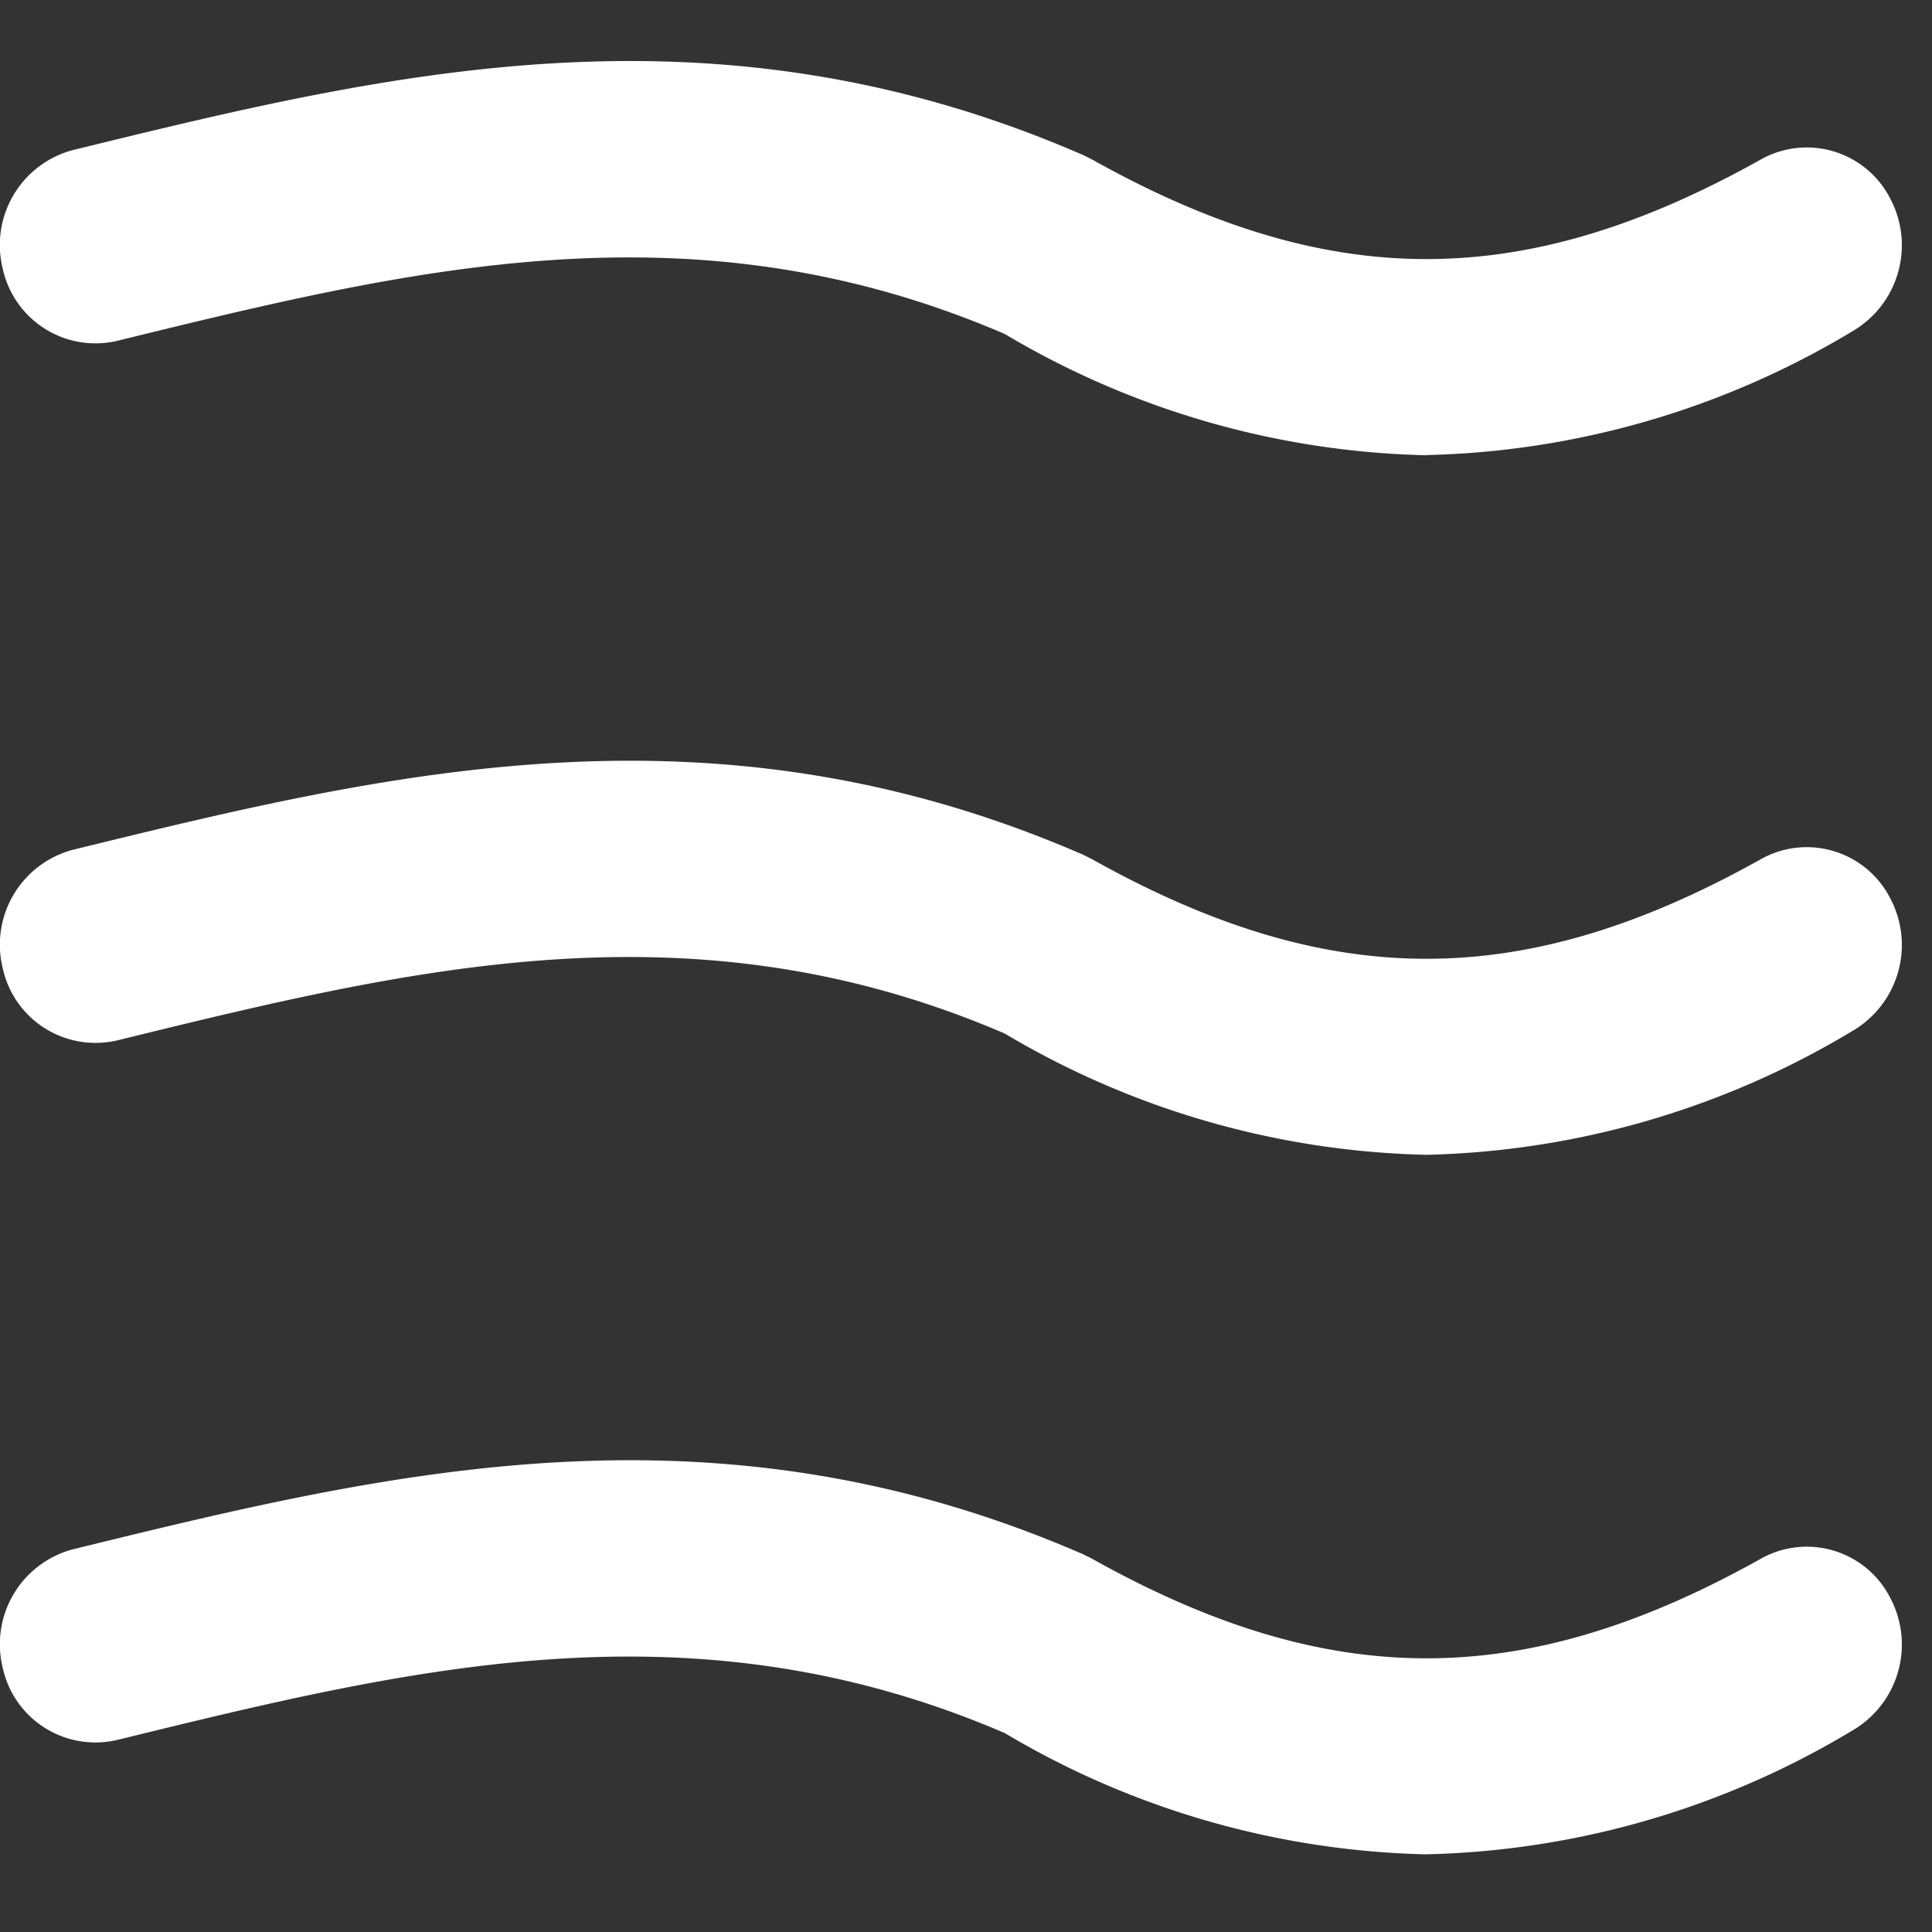
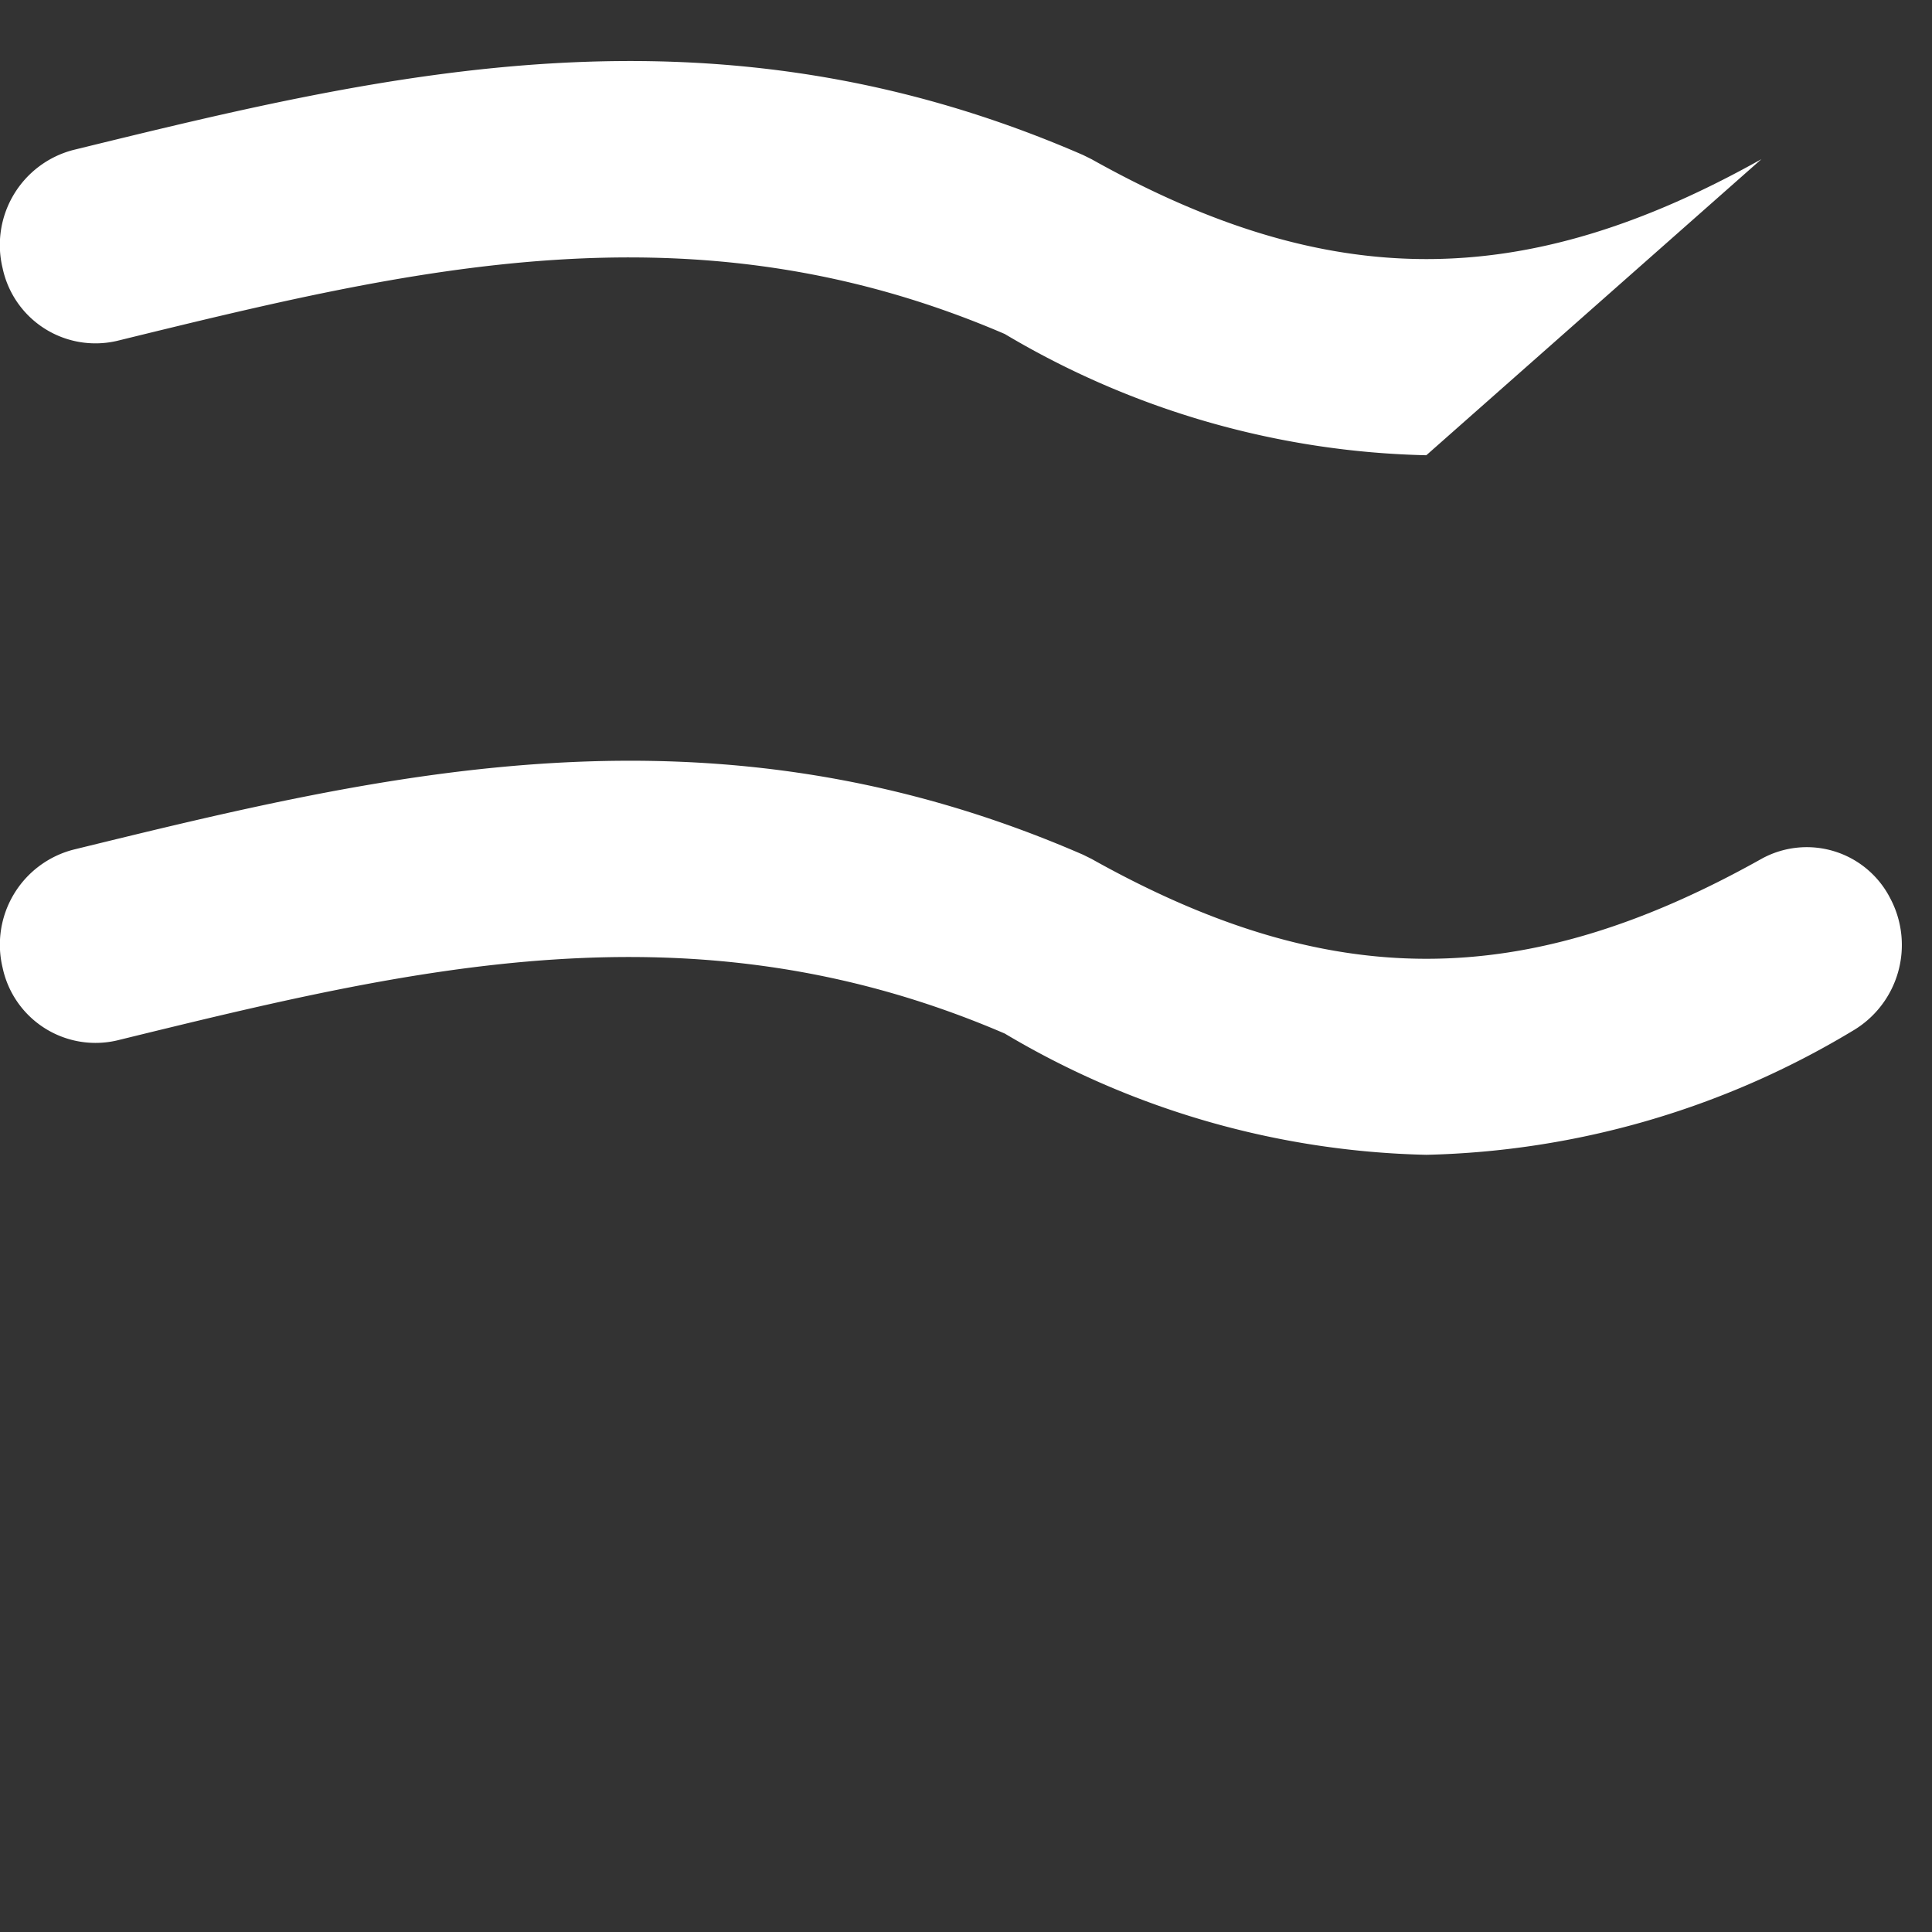
<svg xmlns="http://www.w3.org/2000/svg" width="66" height="66" viewBox="0 0 66 66">
  <rect x="0" y="0" width="66" height="66" fill="#333333" stroke="none" />
  <defs>
    <style>.a{fill:none;}.b{fill:#fff;}</style>
  </defs>
  <rect class="a" width="66" height="66" />
  <g transform="translate(0 2.09)">
-     <path class="b" d="M48.724,17.628a29.407,29.407,0,0,1-14.4-4.142C23.669,8.9,14.114,11.241,4,13.72A3.243,3.243,0,0,1,.088,11.236,3.354,3.354,0,0,1,2.5,7.2c10.729-2.627,21.823-5.345,34.5.172l.287.142c8.125,4.55,14.758,4.55,22.884,0a3.2,3.2,0,0,1,4.4,1.344,3.4,3.4,0,0,1-1.3,4.54,29.51,29.51,0,0,1-14.544,4.224" transform="translate(0.001 -4.166)" />
+     <path class="b" d="M48.724,17.628a29.407,29.407,0,0,1-14.4-4.142C23.669,8.9,14.114,11.241,4,13.72A3.243,3.243,0,0,1,.088,11.236,3.354,3.354,0,0,1,2.5,7.2c10.729-2.627,21.823-5.345,34.5.172l.287.142c8.125,4.55,14.758,4.55,22.884,0" transform="translate(0.001 -4.166)" />
    <path class="b" d="M48.724,32.5a29.407,29.407,0,0,1-14.4-4.142C23.669,23.774,14.114,26.113,4,28.592A3.245,3.245,0,0,1,.088,26.108,3.354,3.354,0,0,1,2.5,22.077c10.729-2.627,21.823-5.345,34.5.172l.287.142c8.125,4.55,14.758,4.55,22.884,0a3.2,3.2,0,0,1,4.4,1.344,3.4,3.4,0,0,1-1.3,4.54A29.51,29.51,0,0,1,48.724,32.5" transform="translate(0.001 4.86)" />
-     <path class="b" d="M48.724,47.372a29.407,29.407,0,0,1-14.4-4.142C23.669,38.647,14.114,40.986,4,43.465A3.242,3.242,0,0,1,.088,40.981,3.354,3.354,0,0,1,2.5,36.949c10.729-2.628,21.823-5.347,34.5.172l.287.142c8.125,4.55,14.758,4.55,22.884,0a3.2,3.2,0,0,1,4.4,1.344,3.4,3.4,0,0,1-1.3,4.54,29.51,29.51,0,0,1-14.544,4.224" transform="translate(0.001 13.885)" />
  </g>
</svg>